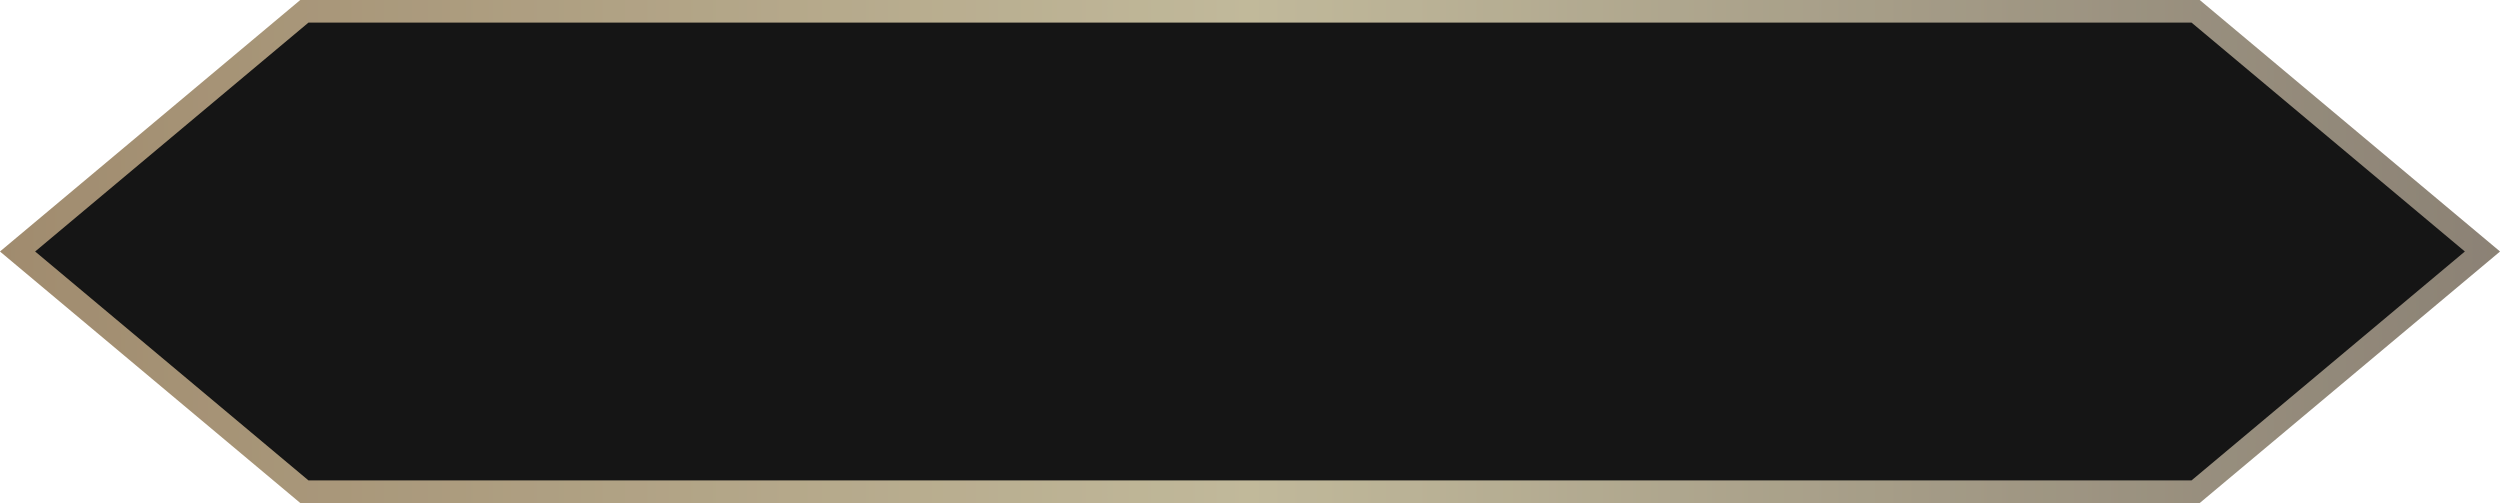
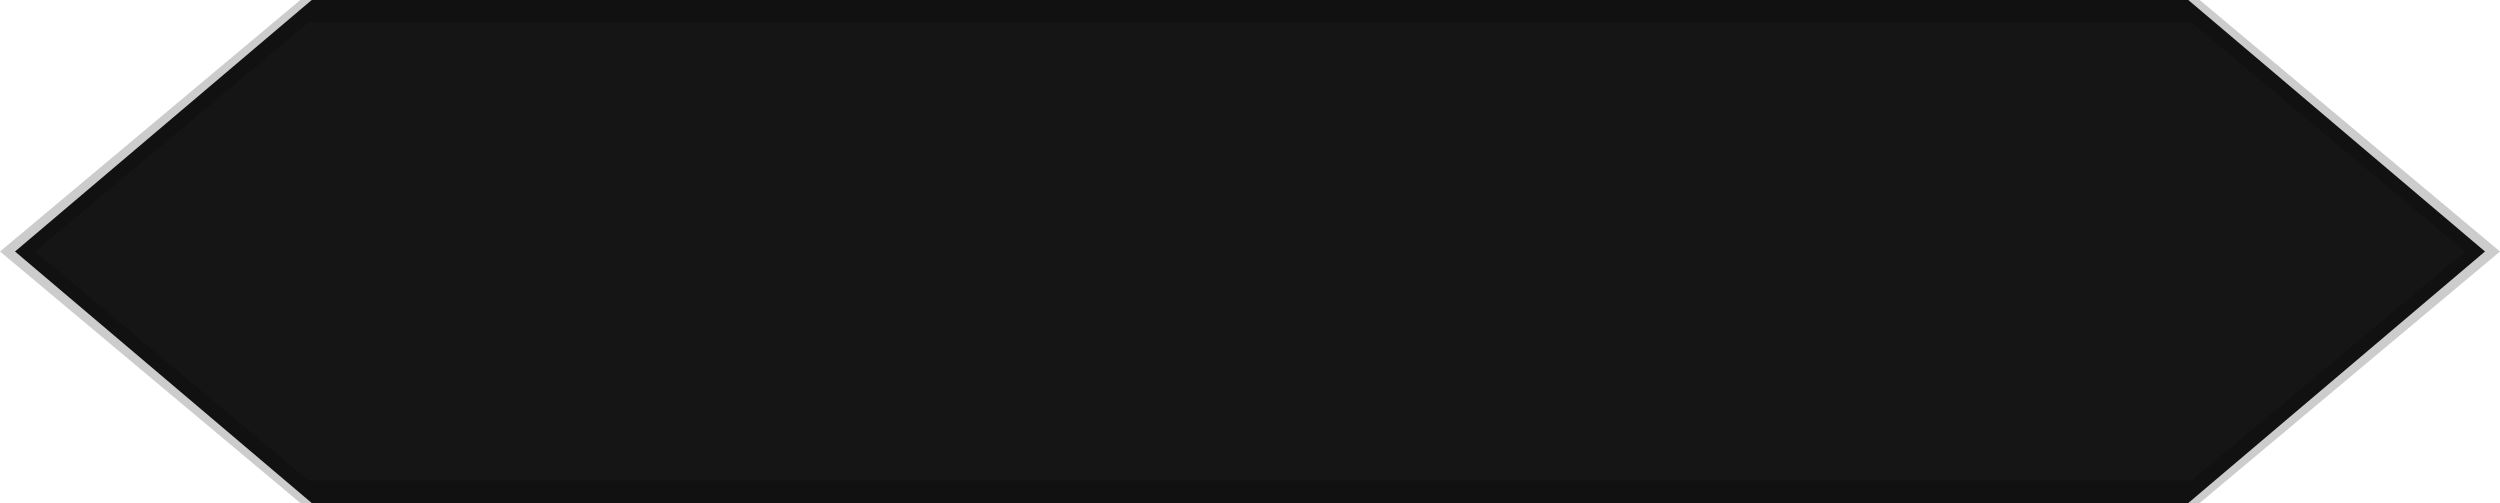
<svg xmlns="http://www.w3.org/2000/svg" width="333" height="67" viewBox="0 0 333 67" fill="none">
  <path d="M41.52 0H291.48L331 33.5L291.48 67H41.52L2 33.5L41.52 0Z" fill="#151515" />
-   <path fill-rule="evenodd" clip-rule="evenodd" d="M41.09 3L4.672 33.5L41.09 64H291.91L328.328 33.5L291.91 3H41.09ZM293 0H40L0 33.5L40 67H293L333 33.5L293 0Z" fill="url(#paint0_linear_12181_1275)" />
  <path fill-rule="evenodd" clip-rule="evenodd" d="M41.09 3L4.672 33.5L41.09 64H291.91L328.328 33.5L291.91 3H41.09ZM293 0H40L0 33.5L40 67H293L333 33.5L293 0Z" fill="black" fill-opacity="0.2" />
  <defs>
    <linearGradient id="paint0_linear_12181_1275" x1="0" y1="33.5" x2="333" y2="33.5" gradientUnits="userSpaceOnUse">
      <stop stop-color="#C8AE8A" />
      <stop offset="0.5" stop-color="#F1E7C1" />
      <stop offset="1" stop-color="#AEA292" />
    </linearGradient>
  </defs>
</svg>